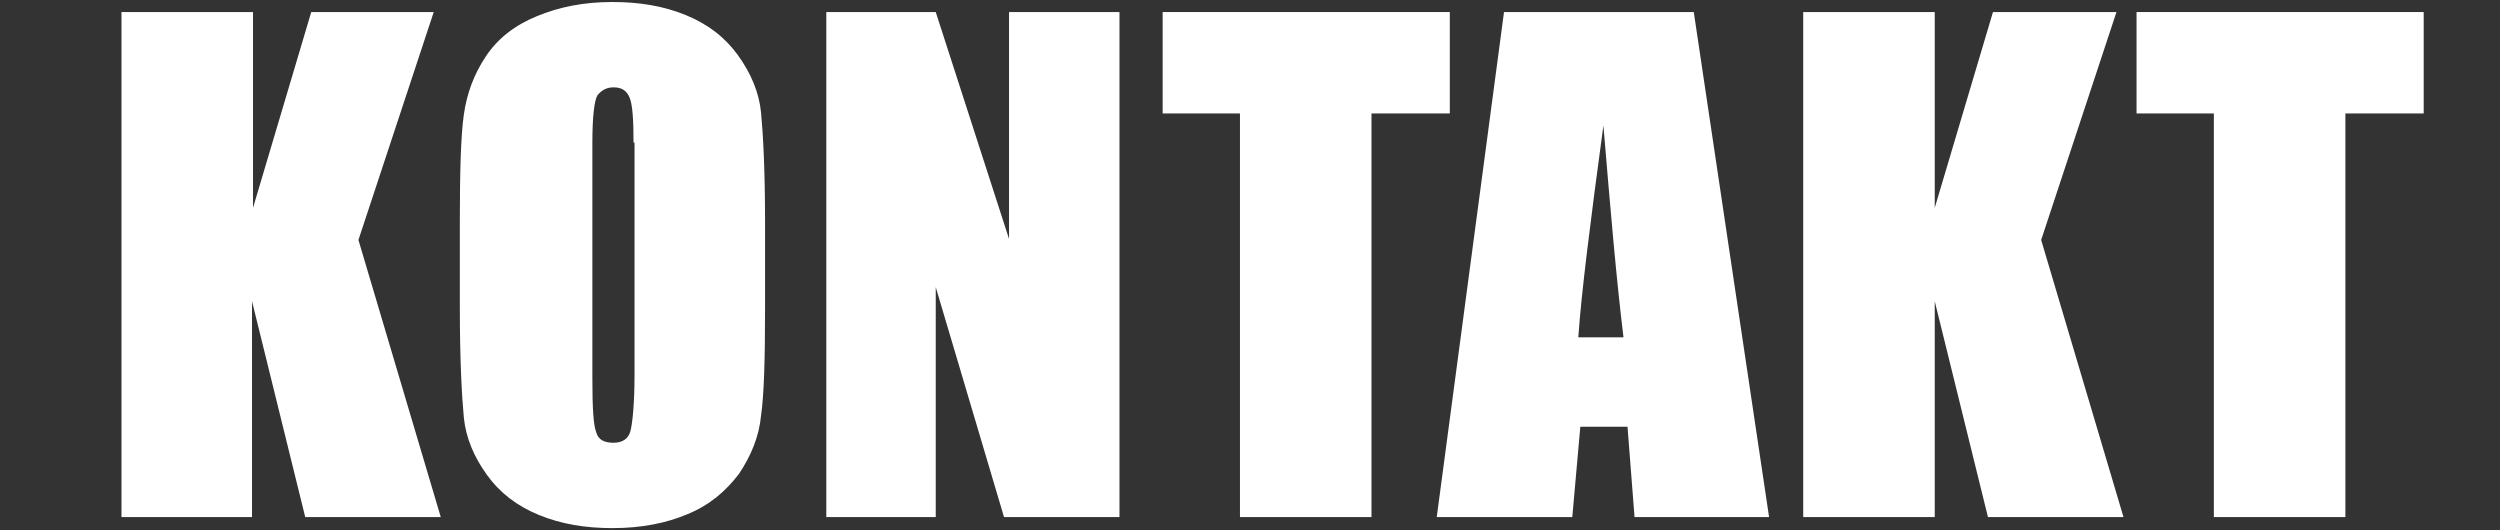
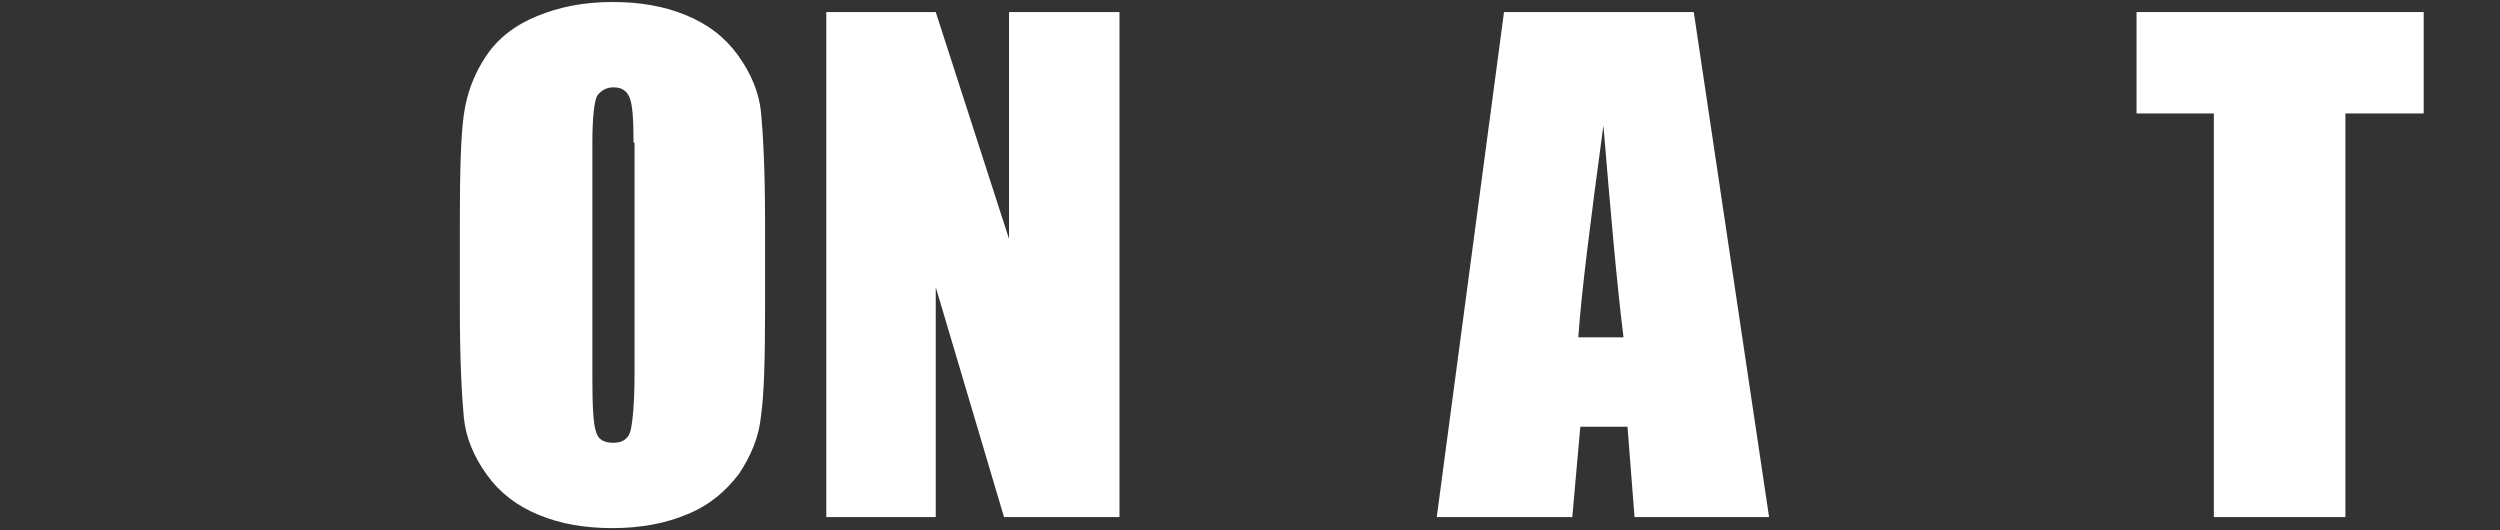
<svg xmlns="http://www.w3.org/2000/svg" version="1.1" id="Layer_1" x="0px" y="0px" viewBox="0 0 249 52.8" style="enable-background:new 0 0 249 52.8;" xml:space="preserve">
  <rect x="0" y="0" width="249" height="52.8" fill="#333333" stroke="none" />
  <style type="text/css">
	.st0{fill:#FFFFFF;}
</style>
  <g>
-     <path class="st0" d="M43.2,1.2l-7.5,22.7l8.2,27.6H30.4L25.1,30v21.5H12.1V1.2h13.1v19.5L31,1.2H43.2z" />
    <path class="st0" d="M76.2,30.7c0,5.1-0.1,8.6-0.4,10.7c-0.2,2.1-1,4-2.2,5.8c-1.3,1.7-2.9,3.1-5.1,4c-2.1,0.9-4.6,1.4-7.5,1.4   c-2.7,0-5.1-0.4-7.3-1.3s-3.9-2.2-5.2-4c-1.3-1.8-2.1-3.7-2.3-5.7c-0.2-2.1-0.4-5.7-0.4-10.9v-8.6c0-5.1,0.1-8.6,0.4-10.7   s1-4,2.2-5.8s2.9-3.1,5.1-4s4.6-1.4,7.5-1.4c2.7,0,5.1,0.4,7.3,1.3s3.9,2.2,5.2,4c1.3,1.8,2.1,3.7,2.3,5.7   c0.2,2.1,0.4,5.7,0.4,10.9V30.7z M63.1,14.2c0-2.3-0.1-3.8-0.4-4.5s-0.8-1-1.6-1c-0.7,0-1.2,0.3-1.6,0.8C59.2,10,59,11.6,59,14.2   v23.5c0,2.9,0.1,4.7,0.4,5.4c0.2,0.7,0.8,1,1.7,1c0.9,0,1.5-0.4,1.7-1.2s0.4-2.7,0.4-5.6V14.2z" />
    <path class="st0" d="M111.5,1.2v50.3h-11.5l-6.8-22.9v22.9H82.3V1.2h10.9l7.3,22.6V1.2H111.5z" />
-     <path class="st0" d="M144.4,1.2v10.1h-7.8v40.2h-13.1V11.3h-7.7V1.2H144.4z" />
    <path class="st0" d="M168.7,1.2l7.5,50.3h-13.4l-0.7-9h-4.7l-0.8,9h-13.5l6.7-50.3H168.7z M161.7,33.6c-0.7-5.7-1.3-12.7-2-21.1   c-1.3,9.6-2.2,16.7-2.5,21.1H161.7z" />
-     <path class="st0" d="M210.8,1.2l-7.5,22.7l8.2,27.6H198L192.7,30v21.5h-13.1V1.2h13.1v19.5l5.8-19.5H210.8z" />
    <path class="st0" d="M241.4,1.2v10.1h-7.8v40.2h-13.1V11.3h-7.7V1.2H241.4z" />
  </g>
</svg>